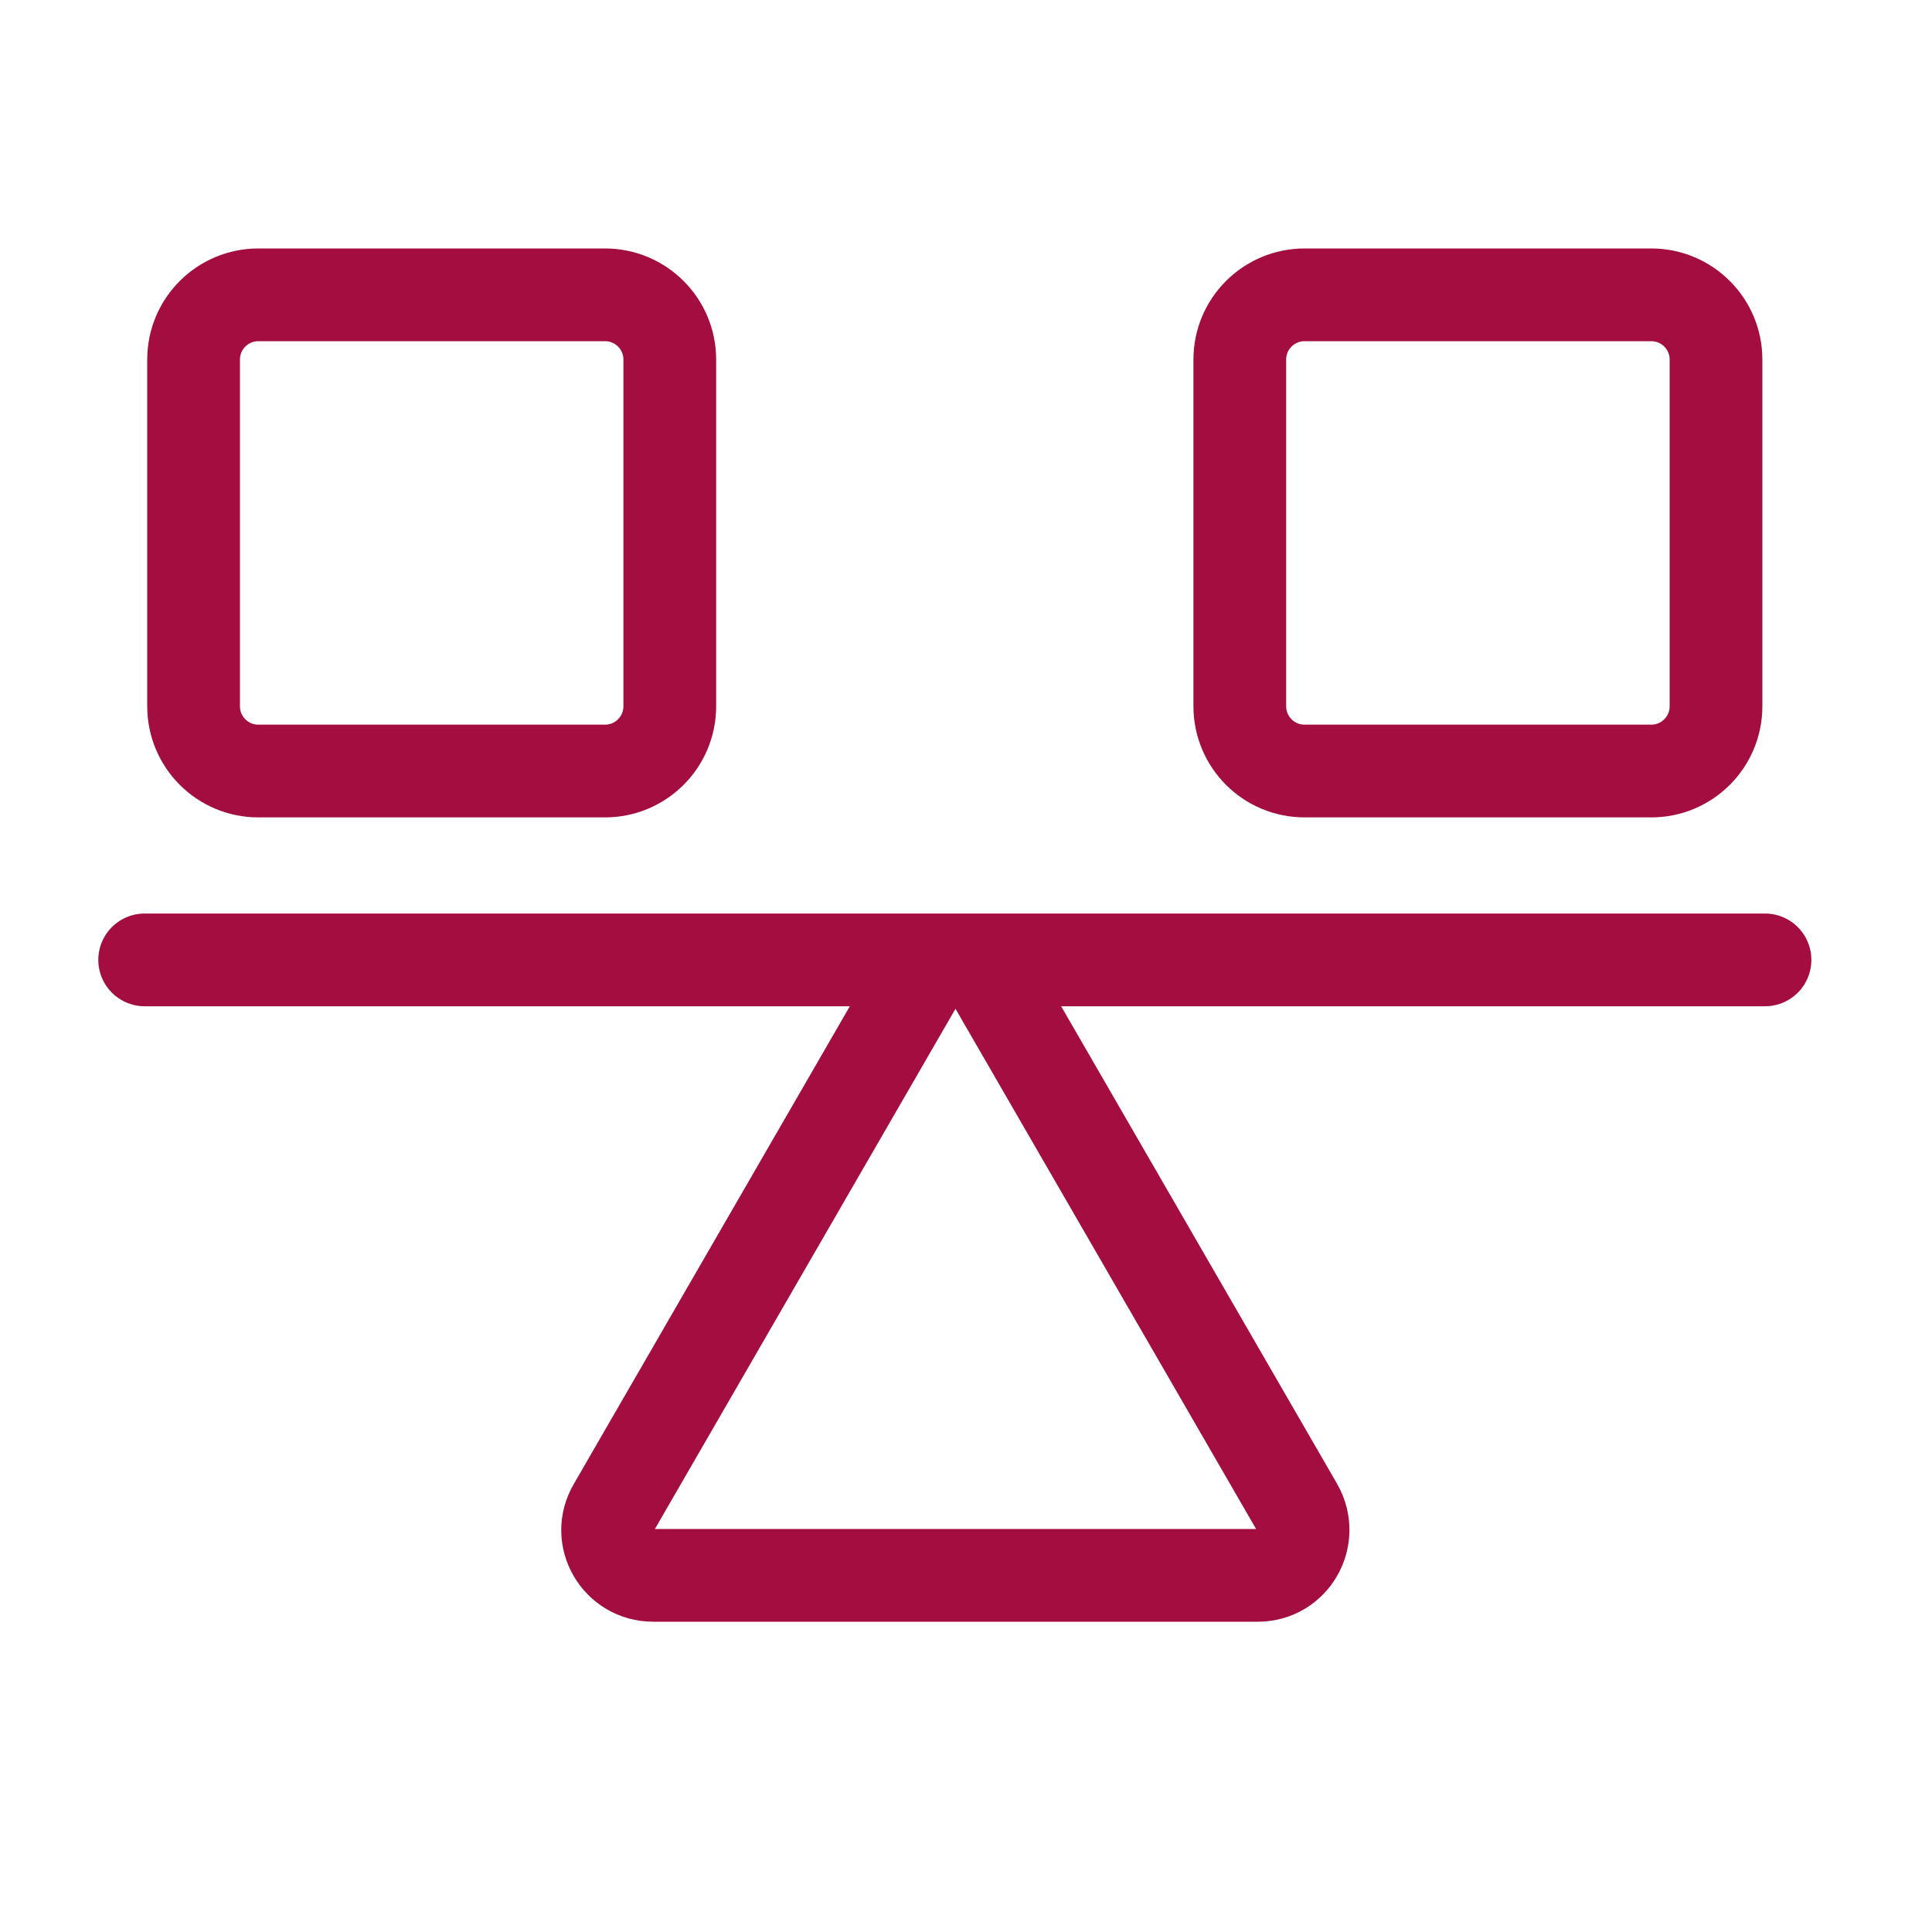
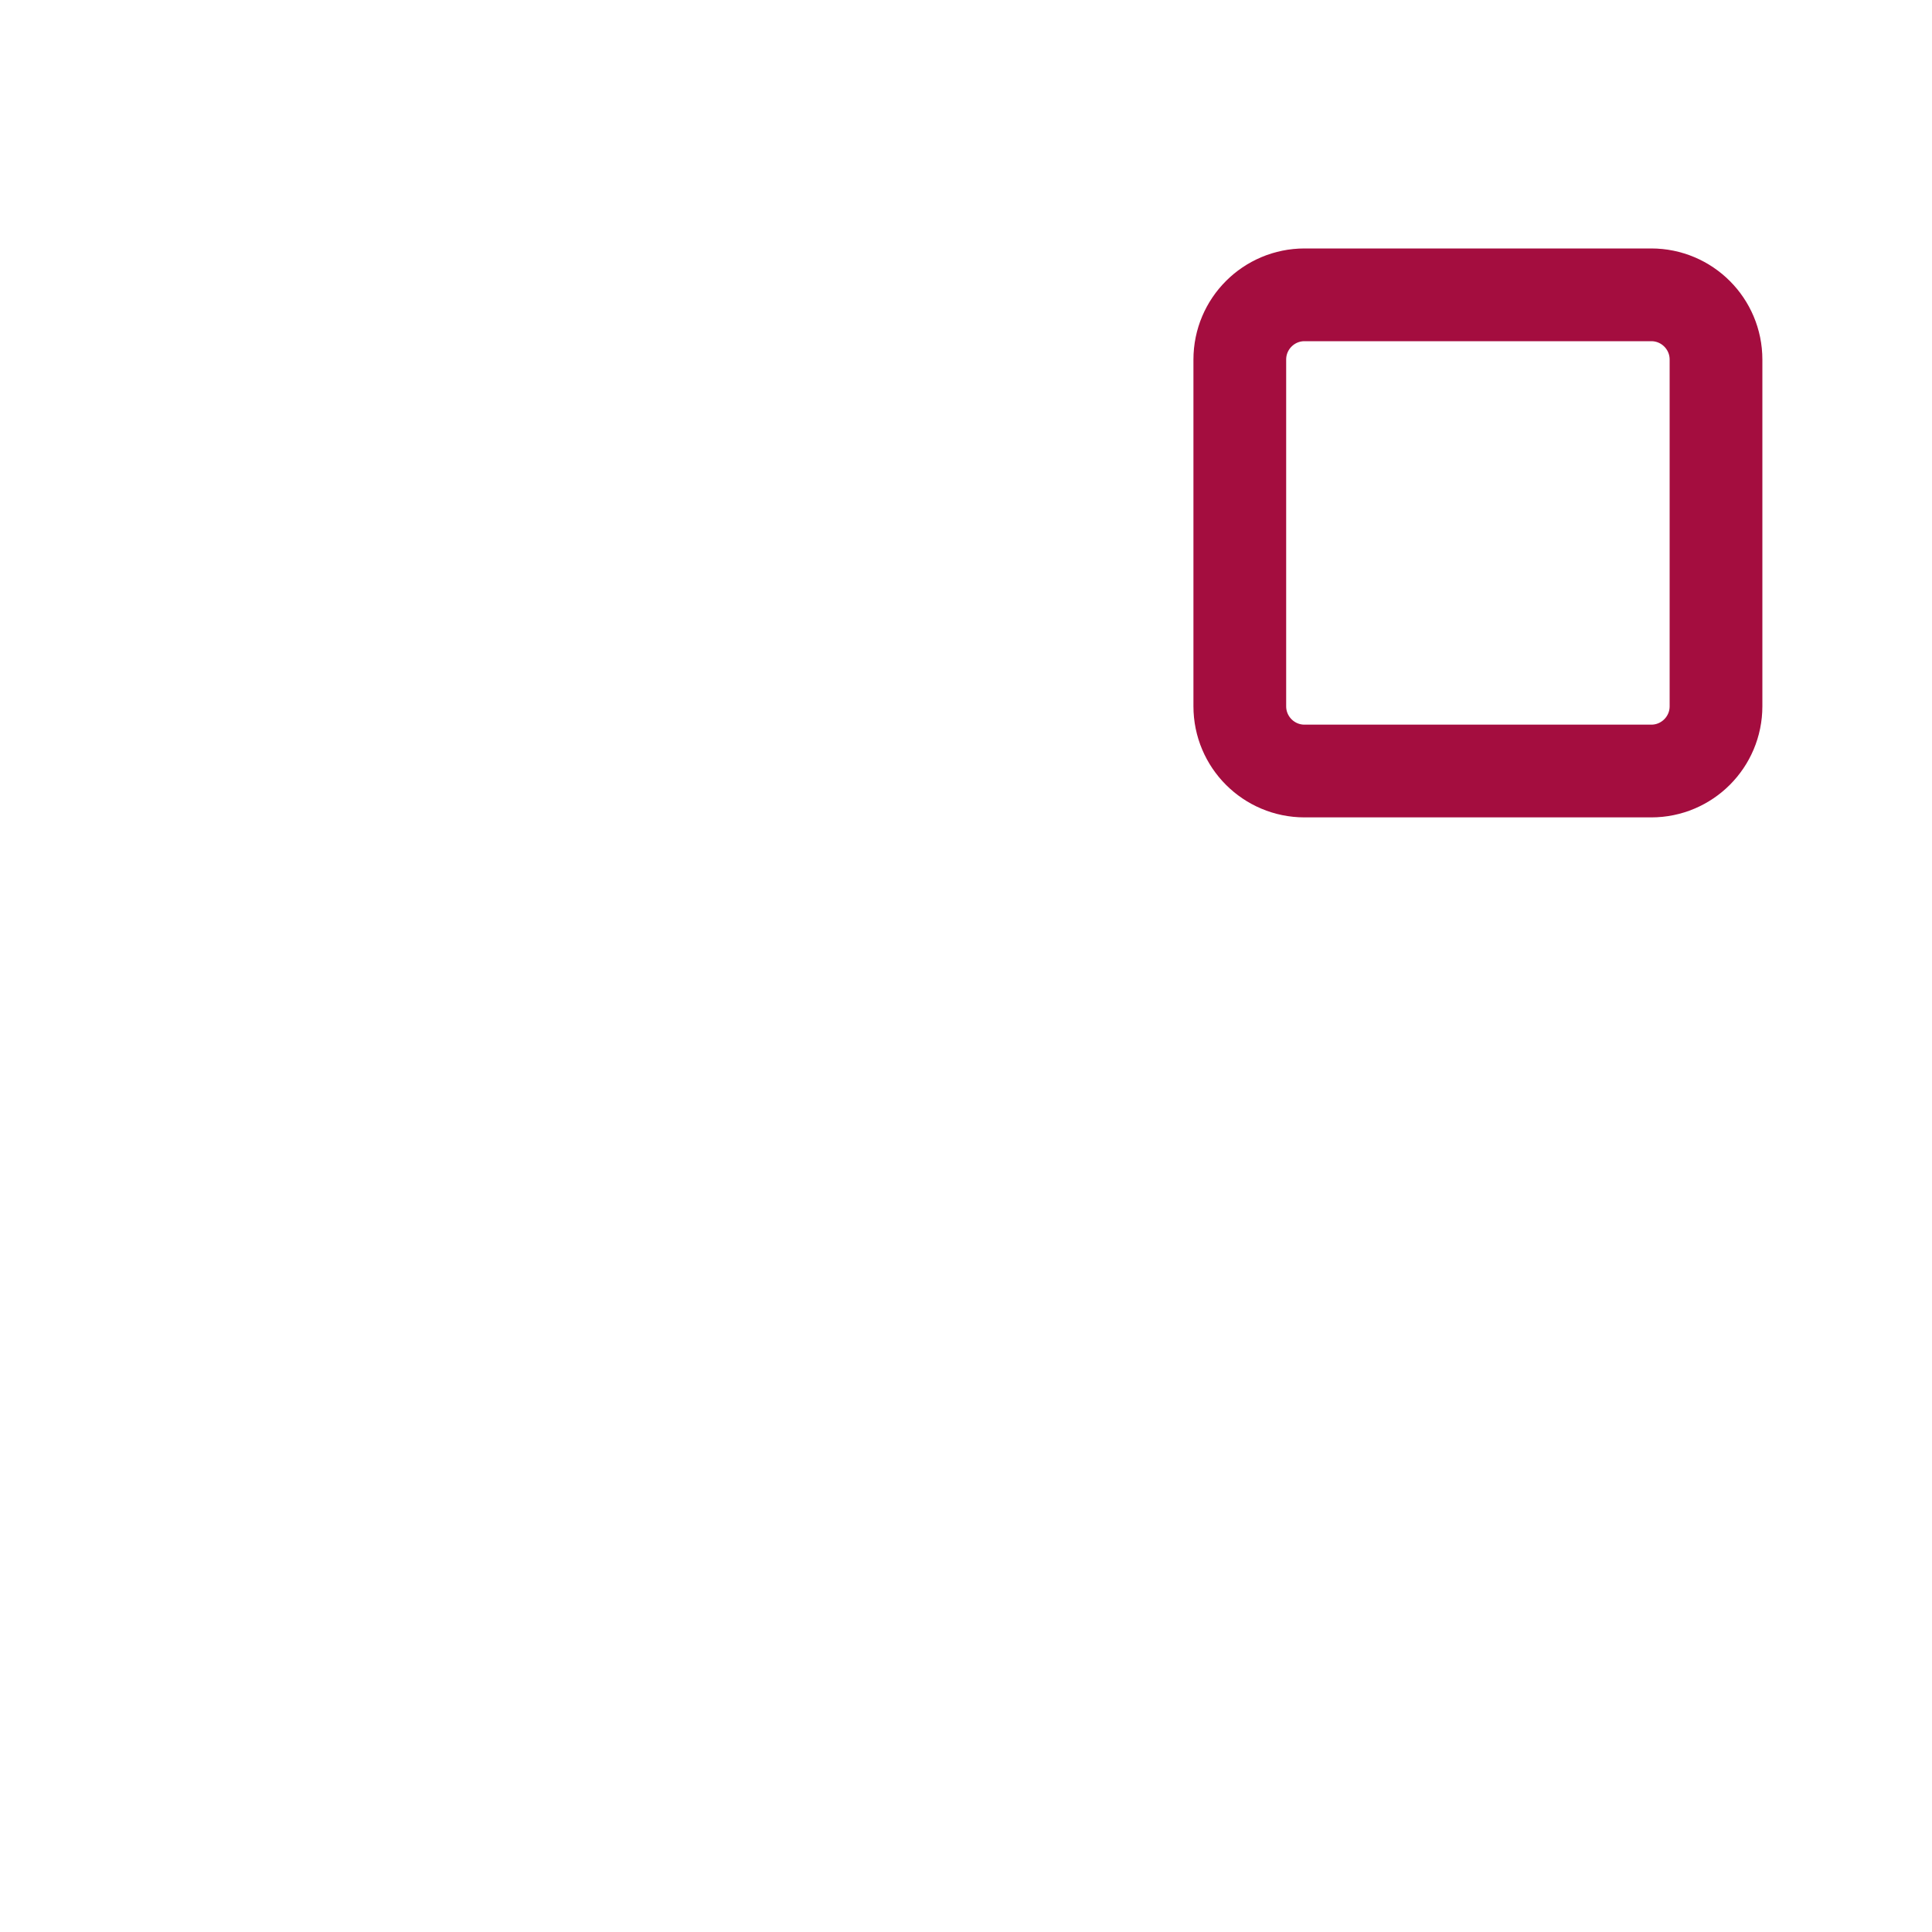
<svg xmlns="http://www.w3.org/2000/svg" fill="none" viewBox="0 0 25 25" height="25" width="25">
-   <path stroke-linejoin="round" stroke-linecap="round" stroke-width="1.2" stroke="#A40D3F" d="M1.872 12.421H22.839" />
-   <path stroke-linejoin="round" stroke-linecap="round" stroke-width="1.2" stroke="#A40D3F" d="M12.351 20.385H8.453C7.998 20.385 7.713 19.895 7.945 19.502L9.898 16.122L11.851 12.742C12.074 12.35 12.645 12.35 12.877 12.742L14.83 16.122L16.783 19.502C17.006 19.895 16.73 20.385 16.275 20.385H12.377H12.351Z" />
-   <path stroke-linejoin="round" stroke-linecap="round" stroke-width="1.2" stroke="#A40D3F" d="M7.829 3.815H3.343C2.88 3.815 2.505 4.19 2.505 4.653V9.139C2.505 9.602 2.88 9.977 3.343 9.977H7.829C8.292 9.977 8.667 9.602 8.667 9.139V4.653C8.667 4.19 8.292 3.815 7.829 3.815Z" />
  <path stroke-linejoin="round" stroke-linecap="round" stroke-width="1.2" stroke="#A40D3F" d="M21.367 3.815H16.881C16.418 3.815 16.043 4.19 16.043 4.653V9.139C16.043 9.602 16.418 9.977 16.881 9.977H21.367C21.83 9.977 22.205 9.602 22.205 9.139V4.653C22.205 4.19 21.83 3.815 21.367 3.815Z" />
</svg>